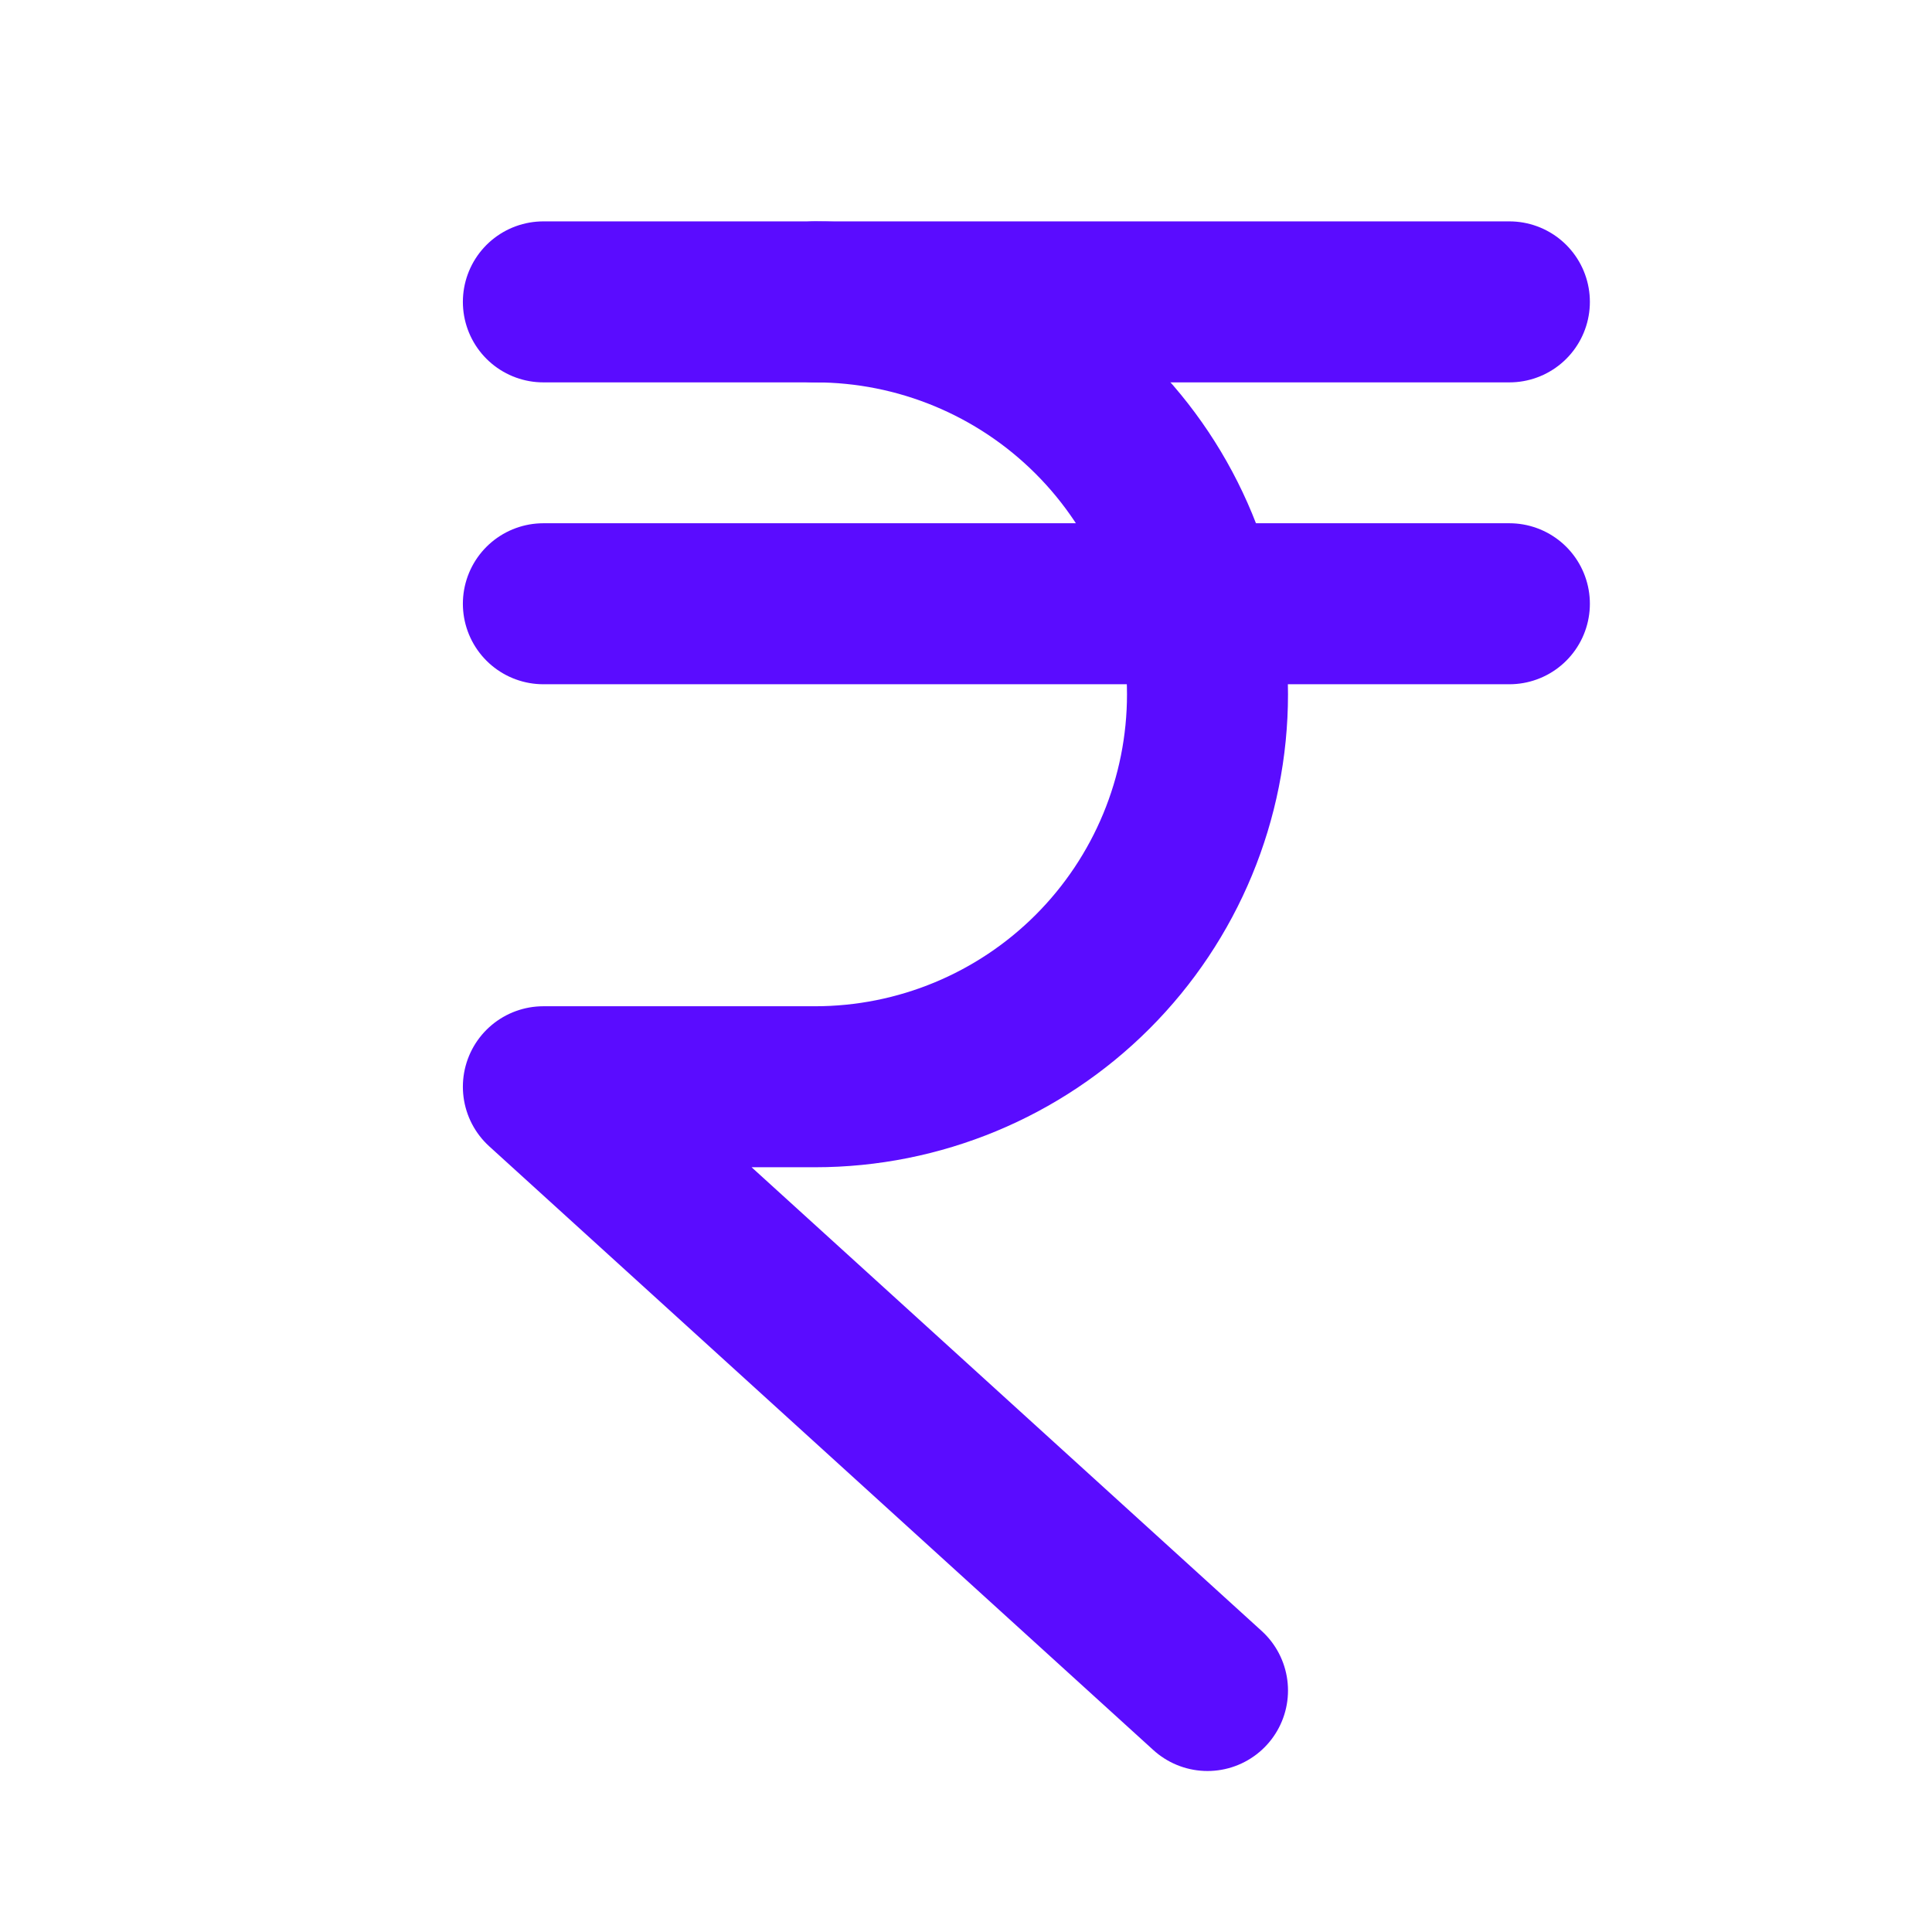
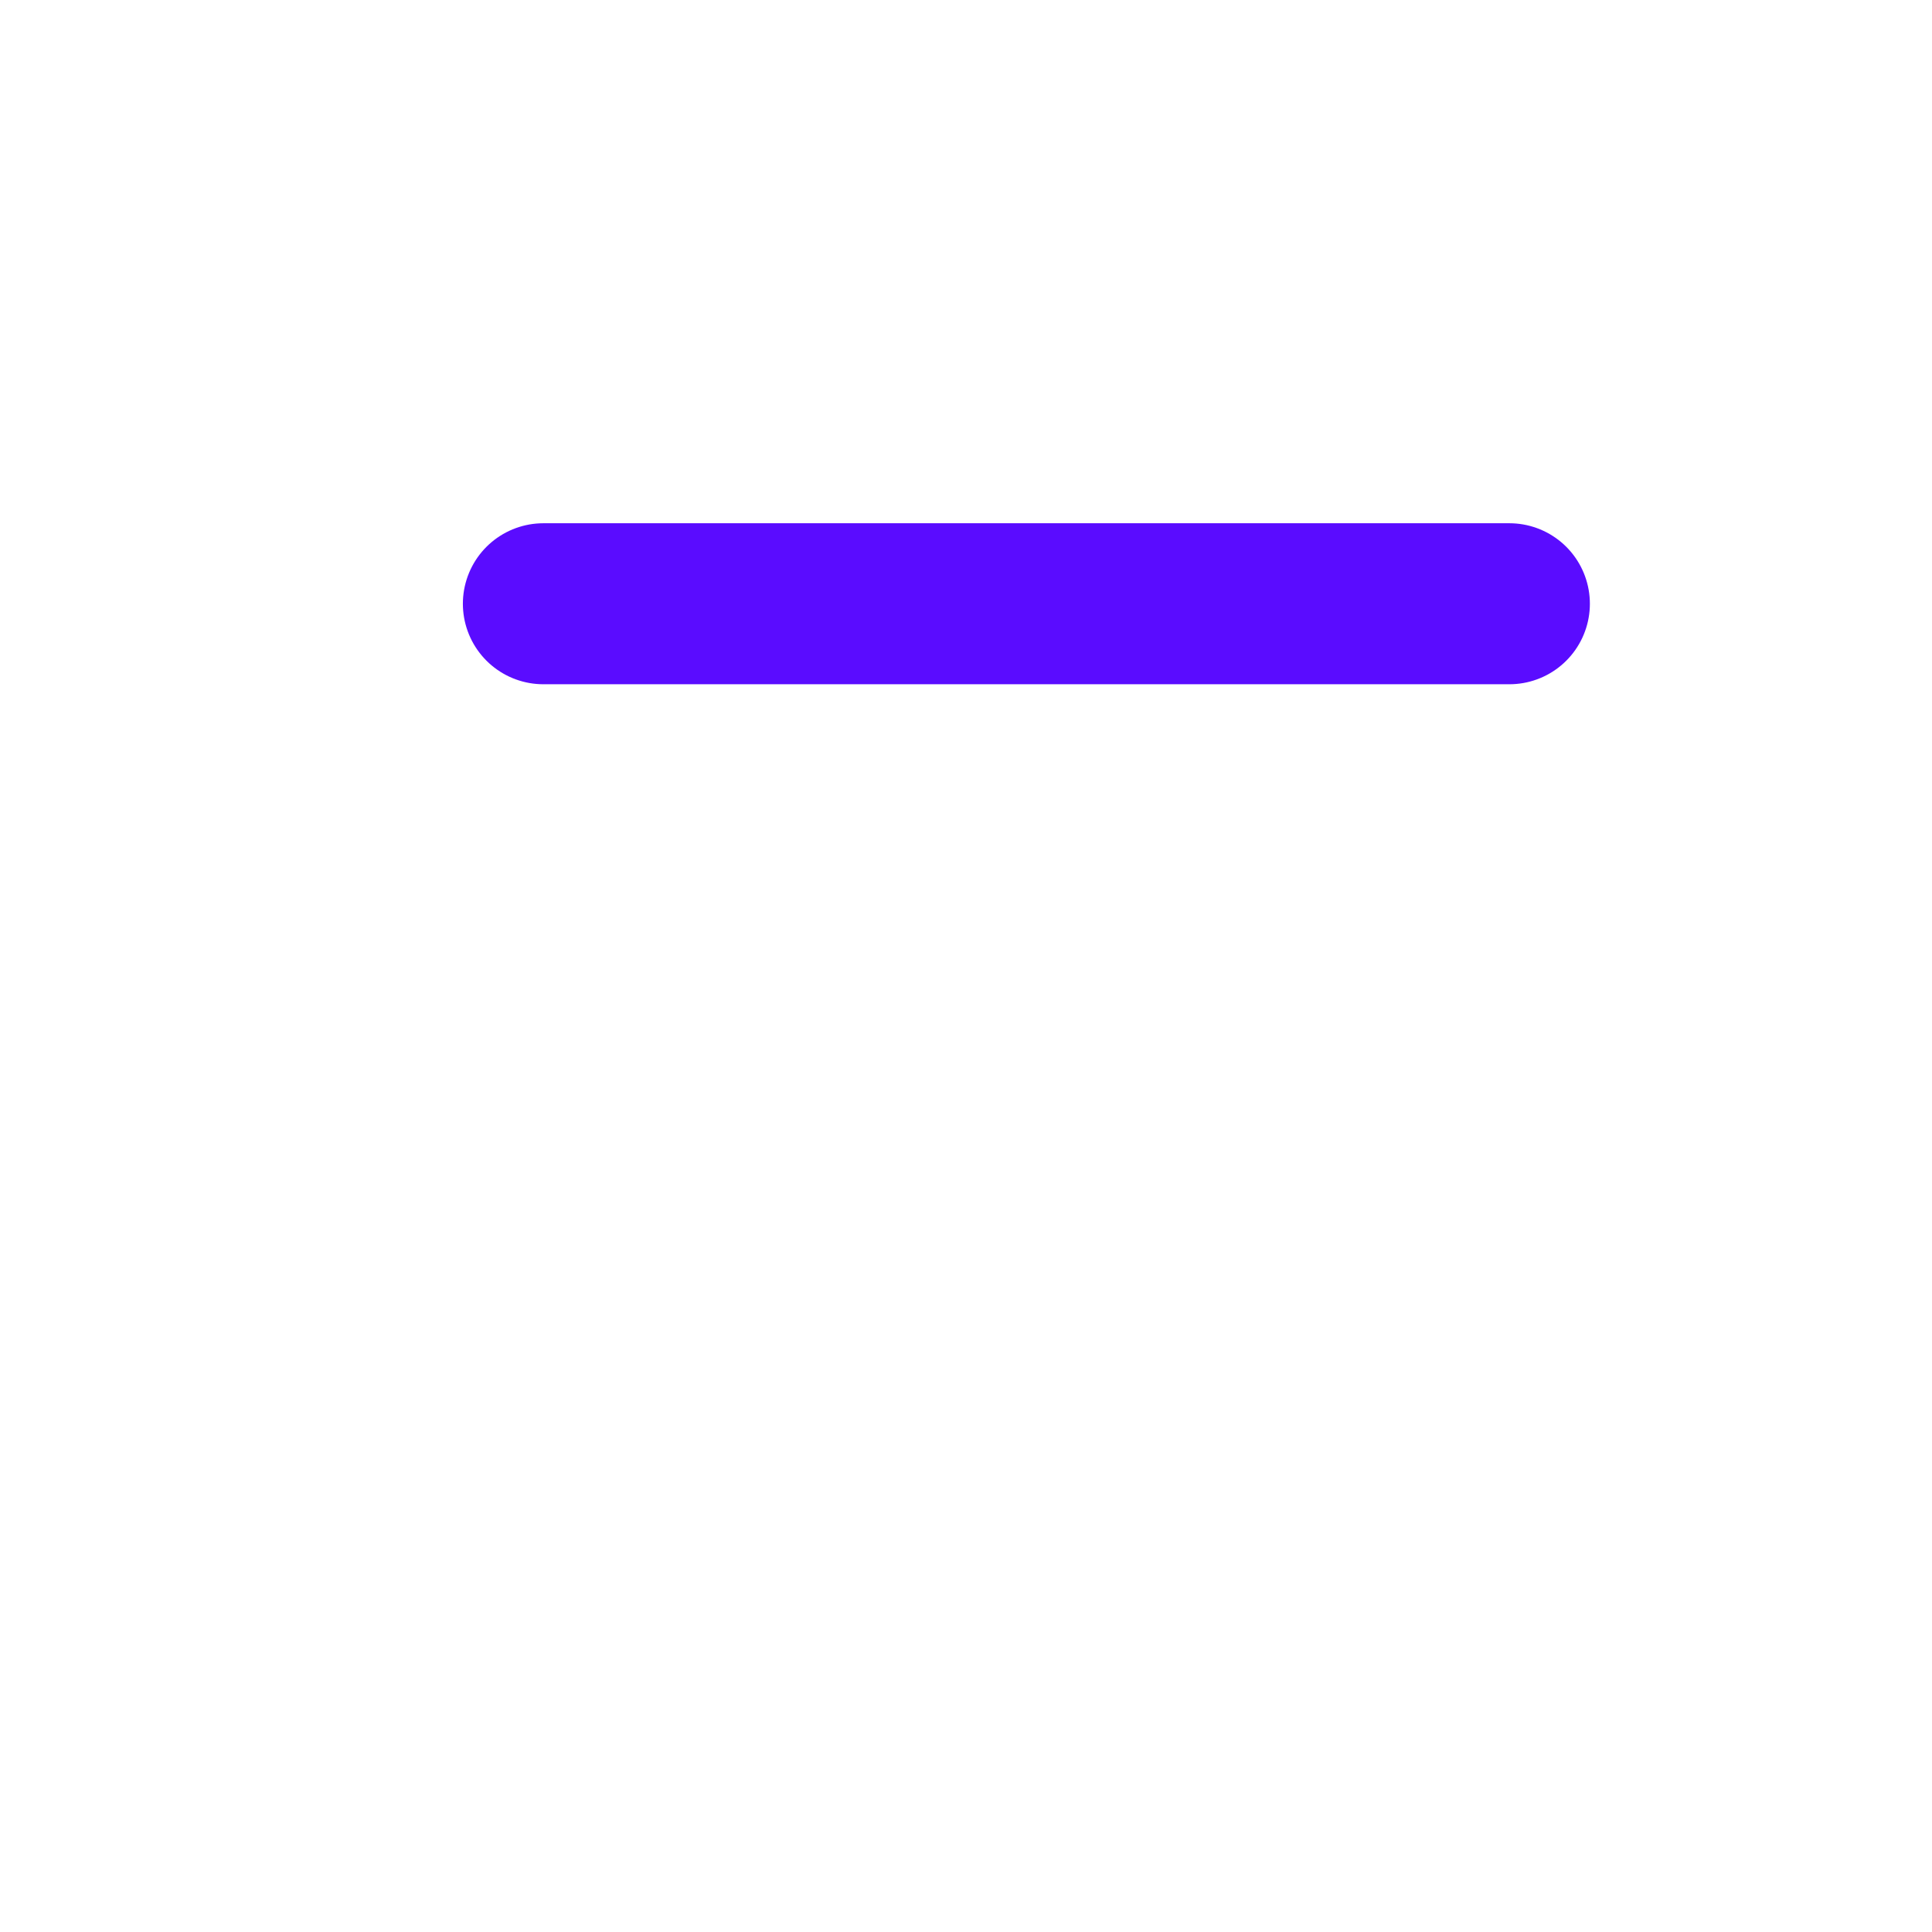
<svg xmlns="http://www.w3.org/2000/svg" width="24" height="24" viewBox="0 0 24 24" fill="none">
  <path d="M6.75 7.5H18.75" stroke="#5A0CFF" stroke-width="2" stroke-linecap="round" stroke-linejoin="round" />
-   <path d="M6.75 3.75H18.75" stroke="#5A0CFF" stroke-width="2" stroke-linecap="round" stroke-linejoin="round" />
-   <path d="M10.125 3.75C11.418 3.75 12.658 4.264 13.572 5.178C14.486 6.092 15 7.332 15 8.625C15 9.918 14.486 11.158 13.572 12.072C12.658 12.986 11.418 13.5 10.125 13.5H6.75L15 21" stroke="#5A0CFF" stroke-width="2" stroke-linecap="round" stroke-linejoin="round" />
</svg>